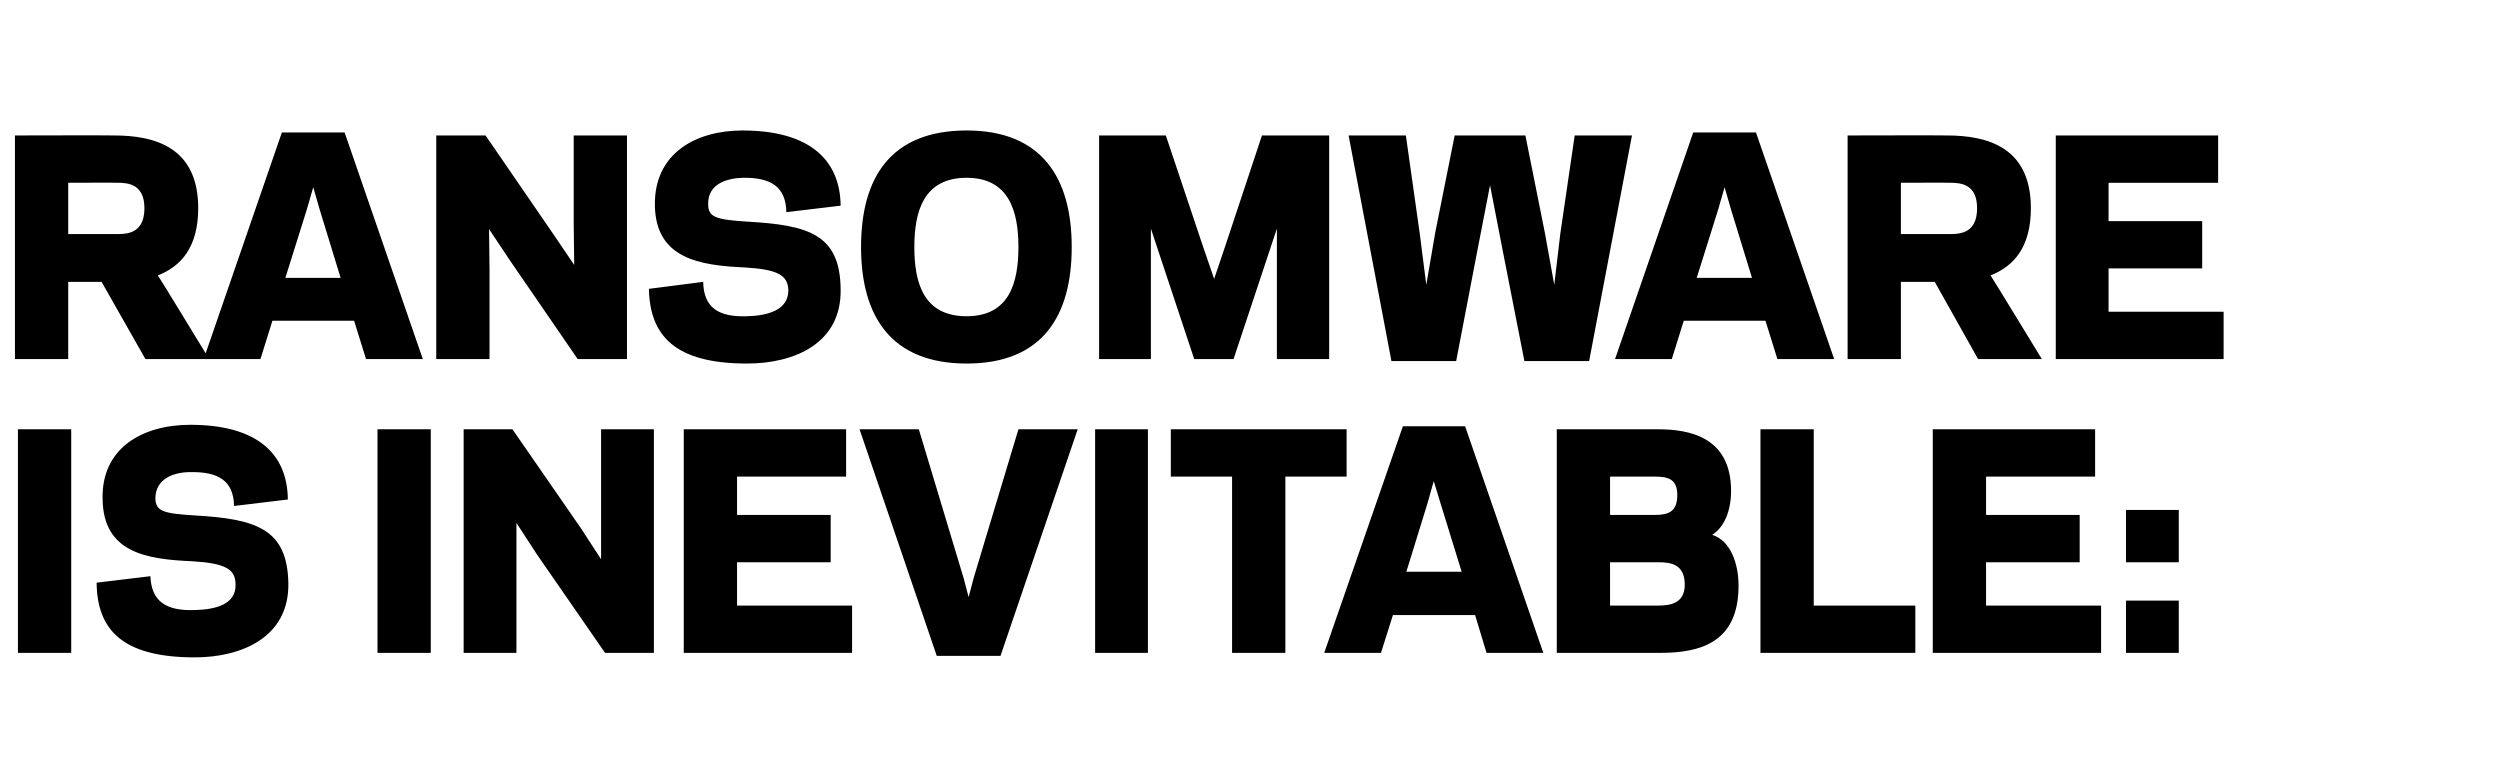
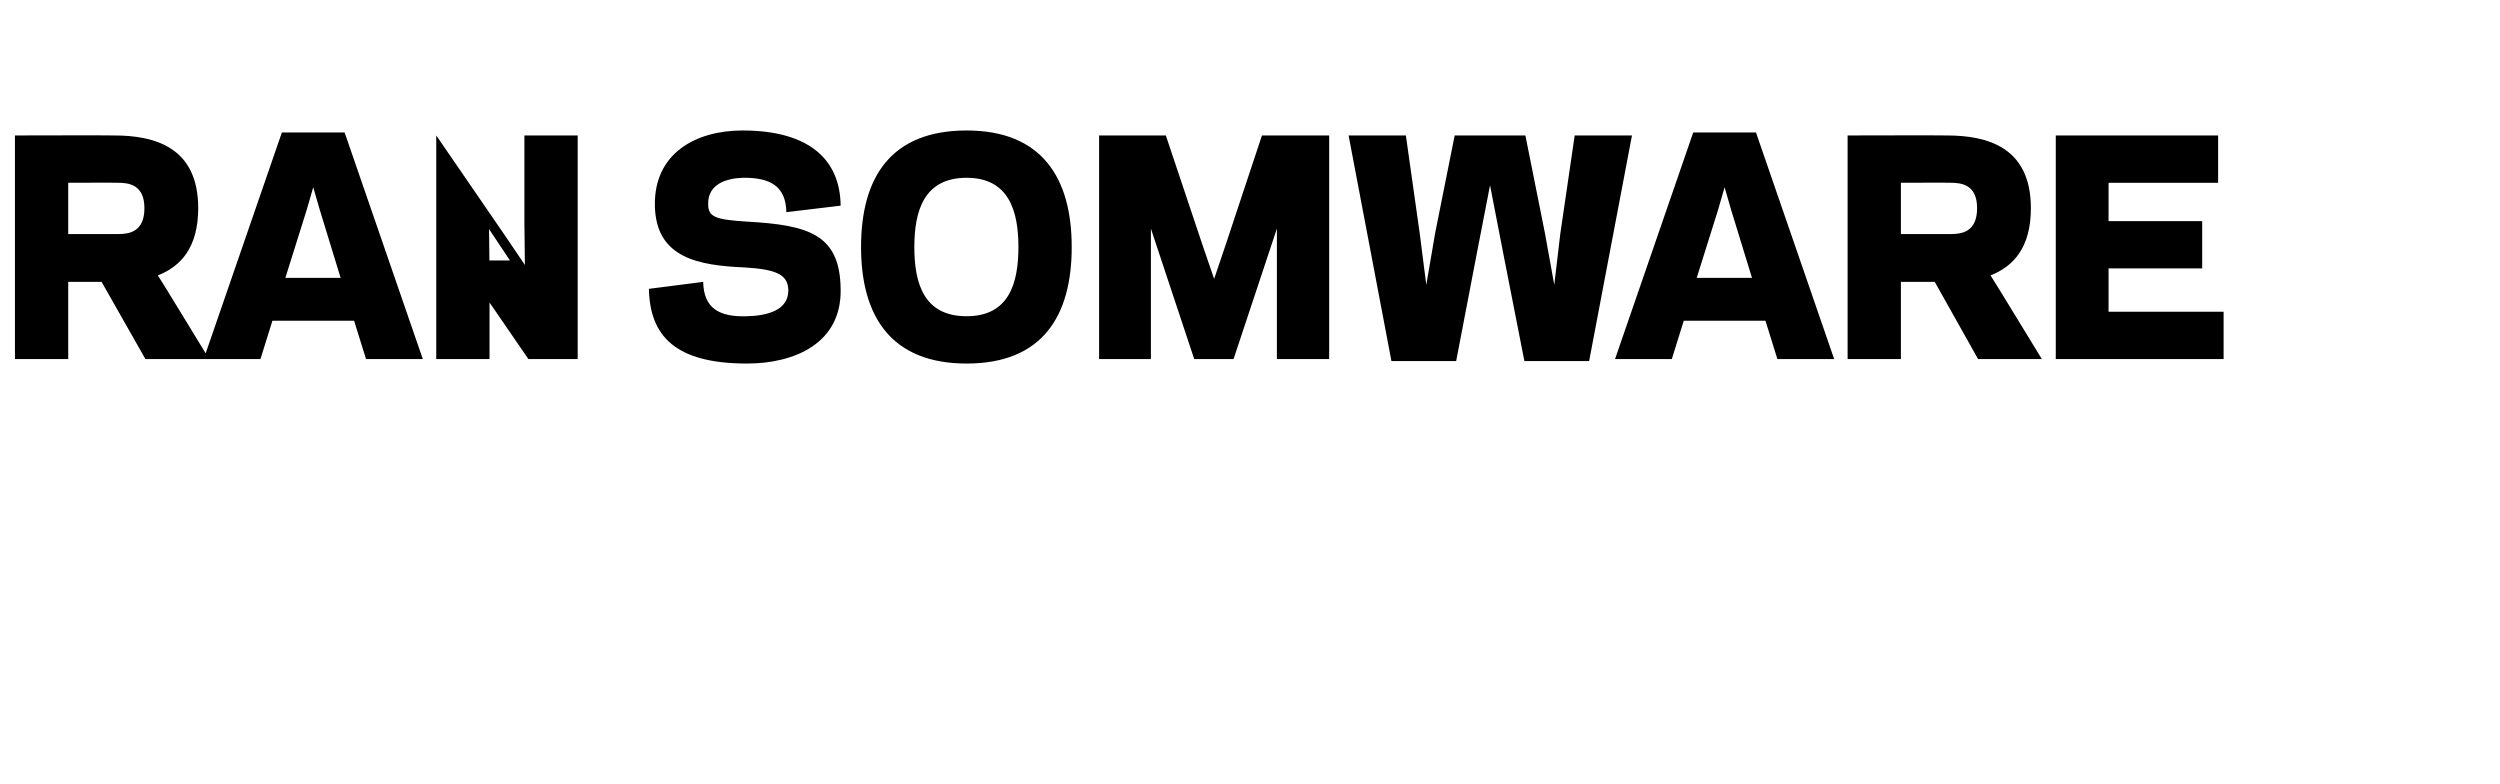
<svg xmlns="http://www.w3.org/2000/svg" version="1.1" width="502px" height="157.5px" viewBox="0 -26 502 157.5" style="top:-26px">
  <desc>RANSOMWARE IS INEVITABLE:</desc>
  <defs />
  <g id="Polygon7091">
-     <path d="m14.3 105.1l-10.7 0l0-44.9l10.7 0l0 44.9zm5.1-14.1c0 0 10.8-1.3 10.8-1.3c.2 5.1 3.2 7 8.9 6.8c4.1-.1 8.3-1.1 8.2-5.1c0-3.1-2-4.3-8.7-4.7c-9.2-.4-17.8-1.7-18-12.4c-.3-10.4 8.1-15 17.6-15c13.2 0 19.5 5.6 19.6 15c0 0-10.8 1.3-10.8 1.3c-.1-5.1-3.2-6.9-8.8-6.8c-3.1 0-7 1.2-7 5.3c.1 2.6 1.6 3 7.9 3.4c12.2.7 18.6 2.6 18.8 13.6c.2 10.8-9.3 14.9-18.8 14.9c-14.6 0-19.6-5.6-19.7-15zm67.1 14.1l-10.7 0l0-44.9l10.7 0l0 44.9zm21.3-19.8l-4.1-6.3l0 8.4l0 17.7l-10.6 0l0-44.9l9.8 0l13.7 19.8l4.1 6.3l0-8.4l0-17.7l10.6 0l0 44.9l-9.8 0l-13.7-19.8zm62.1-25.1l0 9.5l-21.9 0l0 7.7l18.8 0l0 9.5l-18.8 0l0 8.7l23.1 0l0 9.5l-33.8 0l0-44.9l32.6 0zm23.6 29.9l1 3.8l1-3.8l9-29.9l11.9 0l-15.5 45.5l-12.8 0l-15.5-45.5l11.9 0l9 29.9zm37 15l-10.6 0l0-44.9l10.6 0l0 44.9zm27.6 0l-10.7 0l0-35.4l-12.3 0l0-9.5l35.3 0l0 9.5l-12.3 0l0 35.4zm38.1-7.6l-16.5 0l-2.4 7.6l-11.4 0l15.8-45.5l12.5 0l15.7 45.5l-11.4 0l-2.3-7.6zm-13.8-8.7l11.1 0l-4.2-13.6l-1.4-4.6l-1.3 4.6l-4.2 13.6zm30.2 16.3l0-44.9c0 0 20.32-.01 20.3 0c6.3 0 14.7 1.5 14.7 12.4c0 4-1.4 7.3-3.8 8.8c3.6 1.1 5.3 5.6 5.3 10.2c0 11.4-7.6 13.5-15.8 13.5c-.03.02-20.7 0-20.7 0zm20.2-9.5c2.2 0 5.5-.2 5.5-4.2c0-4.1-2.8-4.5-5.3-4.5c.04.02-9.7 0-9.7 0l0 8.7c0 0 9.51.02 9.5 0zm-9.5-25.9l0 7.7c0 0 9.05.01 9 0c2.8 0 4.5-.7 4.5-4c0-3.1-1.7-3.7-4.5-3.7c.05 0-9 0-9 0zm40.9 25.9l20.4 0l0 9.5l-31.1 0l0-44.9l10.7 0l0 35.4zm56.5-35.4l0 9.5l-21.9 0l0 7.7l18.8 0l0 9.5l-18.8 0l0 8.7l23.1 0l0 9.5l-33.8 0l0-44.9l32.6 0zm16.8 44.9l-10.6 0l0-10.5l10.6 0l0 10.5zm0-18.2l-10.6 0l0-10.5l10.6 0l0 10.5z" stroke="none" fill="#000" />
-   </g>
+     </g>
  <g id="Polygon7090">
-     <path d="m13.7 46.1l-10.7 0l0-44.9c0 0 19.87-.05 19.9 0c8.1 0 16.9 2.3 16.9 14.6c0 7.9-3.5 11.7-8.1 13.5c.04-.04 10.3 16.8 10.3 16.8l-12.8 0l-8.8-15.5l-6.7 0l0 15.5zm10-25.1c2.2 0 5.3-.4 5.3-5.2c0-4.7-3.1-5.1-5.3-5.1c-.03-.04-10 0-10 0l0 10.3c0 0 9.97.02 10 0zm47.4 17.4l-16.4 0l-2.4 7.7l-11.4 0l15.7-45.5l12.6 0l15.7 45.5l-11.4 0l-2.4-7.7zm-13.8-8.6l11.1 0l-4.2-13.7l-1.3-4.5l-1.3 4.5l-4.3 13.7zm45.1-3.5l-4.2-6.3l.1 8.3l0 17.8l-10.7 0l0-44.9l9.9 0l13.6 19.8l4.2 6.2l-.1-8.3l0-17.7l10.7 0l0 44.9l-9.9 0l-13.6-19.8zm27.9 5.7c0 0 10.9-1.4 10.9-1.4c.1 5.2 3.1 7.1 8.8 6.9c4.1-.1 8.3-1.2 8.3-5.2c-.1-3-2-4.2-8.8-4.6c-9.1-.4-17.8-1.8-18-12.4c-.2-10.5 8.2-15.1 17.6-15.1c13.2 0 19.6 5.7 19.7 15.1c0 0-10.9 1.3-10.9 1.3c-.1-5.1-3.1-7-8.8-6.9c-3.1.1-7 1.2-6.9 5.3c0 2.6 1.5 3.1 7.8 3.5c12.3.7 18.7 2.5 18.8 13.6c.2 10.8-9.2 14.9-18.8 14.9c-14.5 0-19.5-5.6-19.7-15zm42.6-8.4c0-14 6-23.4 21.2-23.4c15 0 21.1 9.4 21.1 23.4c0 14-6 23.4-21.1 23.4c-15.1 0-21.2-9.4-21.2-23.4zm10.7 0c0 7.3 1.9 13.9 10.5 13.9c8.5 0 10.4-6.6 10.4-13.9c0-7.2-1.9-13.9-10.4-13.9c-8.6 0-10.5 6.7-10.5 13.9zm47.5-3.7l0 26.2l-10.4 0l0-44.9l13.4 0l7.4 22.1l2.3 6.7l2.3-6.8l7.3-22l13.5 0l0 44.9l-10.5 0l0-26.2l-8.7 26.2l-7.9 0l-8.7-26.2zm68.1-8.7l-2.6 13.4l-4.2 21.9l-13 0l-8.6-45.3l11.5 0l2.8 19.8l1.3 10.2l1.8-10.5l3.9-19.5l14.2 0l3.9 19.5l1.9 10.5l1.2-10.2l2.9-19.8l11.5 0l-8.6 45.3l-13 0l-4.3-21.9l-2.6-13.4zm55.3 27.2l-16.4 0l-2.4 7.7l-11.4 0l15.7-45.5l12.6 0l15.7 45.5l-11.4 0l-2.4-7.7zm-13.8-8.6l11.1 0l-4.2-13.7l-1.3-4.5l-1.3 4.5l-4.3 13.7zm41 16.3l-10.7 0l0-44.9c0 0 19.87-.05 19.9 0c8.1 0 16.9 2.3 16.9 14.6c0 7.9-3.5 11.7-8.1 13.5c.04-.04 10.3 16.8 10.3 16.8l-12.8 0l-8.7-15.5l-6.8 0l0 15.5zm10-25.1c2.2 0 5.3-.4 5.3-5.2c0-4.7-3.1-5.1-5.3-5.1c-.02-.04-10 0-10 0l0 10.3c0 0 9.98.02 10 0zm53.7-19.8l0 9.5l-22 0l0 7.7l18.8 0l0 9.5l-18.8 0l0 8.7l23.1 0l0 9.5l-33.7 0l0-44.9l32.6 0z" stroke="none" fill="#000" />
+     <path d="m13.7 46.1l-10.7 0l0-44.9c0 0 19.87-.05 19.9 0c8.1 0 16.9 2.3 16.9 14.6c0 7.9-3.5 11.7-8.1 13.5c.04-.04 10.3 16.8 10.3 16.8l-12.8 0l-8.8-15.5l-6.7 0l0 15.5zm10-25.1c2.2 0 5.3-.4 5.3-5.2c0-4.7-3.1-5.1-5.3-5.1c-.03-.04-10 0-10 0l0 10.3c0 0 9.97.02 10 0zm47.4 17.4l-16.4 0l-2.4 7.7l-11.4 0l15.7-45.5l12.6 0l15.7 45.5l-11.4 0l-2.4-7.7zm-13.8-8.6l11.1 0l-4.2-13.7l-1.3-4.5l-1.3 4.5l-4.3 13.7zm45.1-3.5l-4.2-6.3l.1 8.3l0 17.8l-10.7 0l0-44.9l13.6 19.8l4.2 6.2l-.1-8.3l0-17.7l10.7 0l0 44.9l-9.9 0l-13.6-19.8zm27.9 5.7c0 0 10.9-1.4 10.9-1.4c.1 5.2 3.1 7.1 8.8 6.9c4.1-.1 8.3-1.2 8.3-5.2c-.1-3-2-4.2-8.8-4.6c-9.1-.4-17.8-1.8-18-12.4c-.2-10.5 8.2-15.1 17.6-15.1c13.2 0 19.6 5.7 19.7 15.1c0 0-10.9 1.3-10.9 1.3c-.1-5.1-3.1-7-8.8-6.9c-3.1.1-7 1.2-6.9 5.3c0 2.6 1.5 3.1 7.8 3.5c12.3.7 18.7 2.5 18.8 13.6c.2 10.8-9.2 14.9-18.8 14.9c-14.5 0-19.5-5.6-19.7-15zm42.6-8.4c0-14 6-23.4 21.2-23.4c15 0 21.1 9.4 21.1 23.4c0 14-6 23.4-21.1 23.4c-15.1 0-21.2-9.4-21.2-23.4zm10.7 0c0 7.3 1.9 13.9 10.5 13.9c8.5 0 10.4-6.6 10.4-13.9c0-7.2-1.9-13.9-10.4-13.9c-8.6 0-10.5 6.7-10.5 13.9zm47.5-3.7l0 26.2l-10.4 0l0-44.9l13.4 0l7.4 22.1l2.3 6.7l2.3-6.8l7.3-22l13.5 0l0 44.9l-10.5 0l0-26.2l-8.7 26.2l-7.9 0l-8.7-26.2zm68.1-8.7l-2.6 13.4l-4.2 21.9l-13 0l-8.6-45.3l11.5 0l2.8 19.8l1.3 10.2l1.8-10.5l3.9-19.5l14.2 0l3.9 19.5l1.9 10.5l1.2-10.2l2.9-19.8l11.5 0l-8.6 45.3l-13 0l-4.3-21.9l-2.6-13.4zm55.3 27.2l-16.4 0l-2.4 7.7l-11.4 0l15.7-45.5l12.6 0l15.7 45.5l-11.4 0l-2.4-7.7zm-13.8-8.6l11.1 0l-4.2-13.7l-1.3-4.5l-1.3 4.5l-4.3 13.7zm41 16.3l-10.7 0l0-44.9c0 0 19.87-.05 19.9 0c8.1 0 16.9 2.3 16.9 14.6c0 7.9-3.5 11.7-8.1 13.5c.04-.04 10.3 16.8 10.3 16.8l-12.8 0l-8.7-15.5l-6.8 0l0 15.5zm10-25.1c2.2 0 5.3-.4 5.3-5.2c0-4.7-3.1-5.1-5.3-5.1c-.02-.04-10 0-10 0l0 10.3c0 0 9.98.02 10 0zm53.7-19.8l0 9.5l-22 0l0 7.7l18.8 0l0 9.5l-18.8 0l0 8.7l23.1 0l0 9.5l-33.7 0l0-44.9l32.6 0z" stroke="none" fill="#000" />
  </g>
</svg>